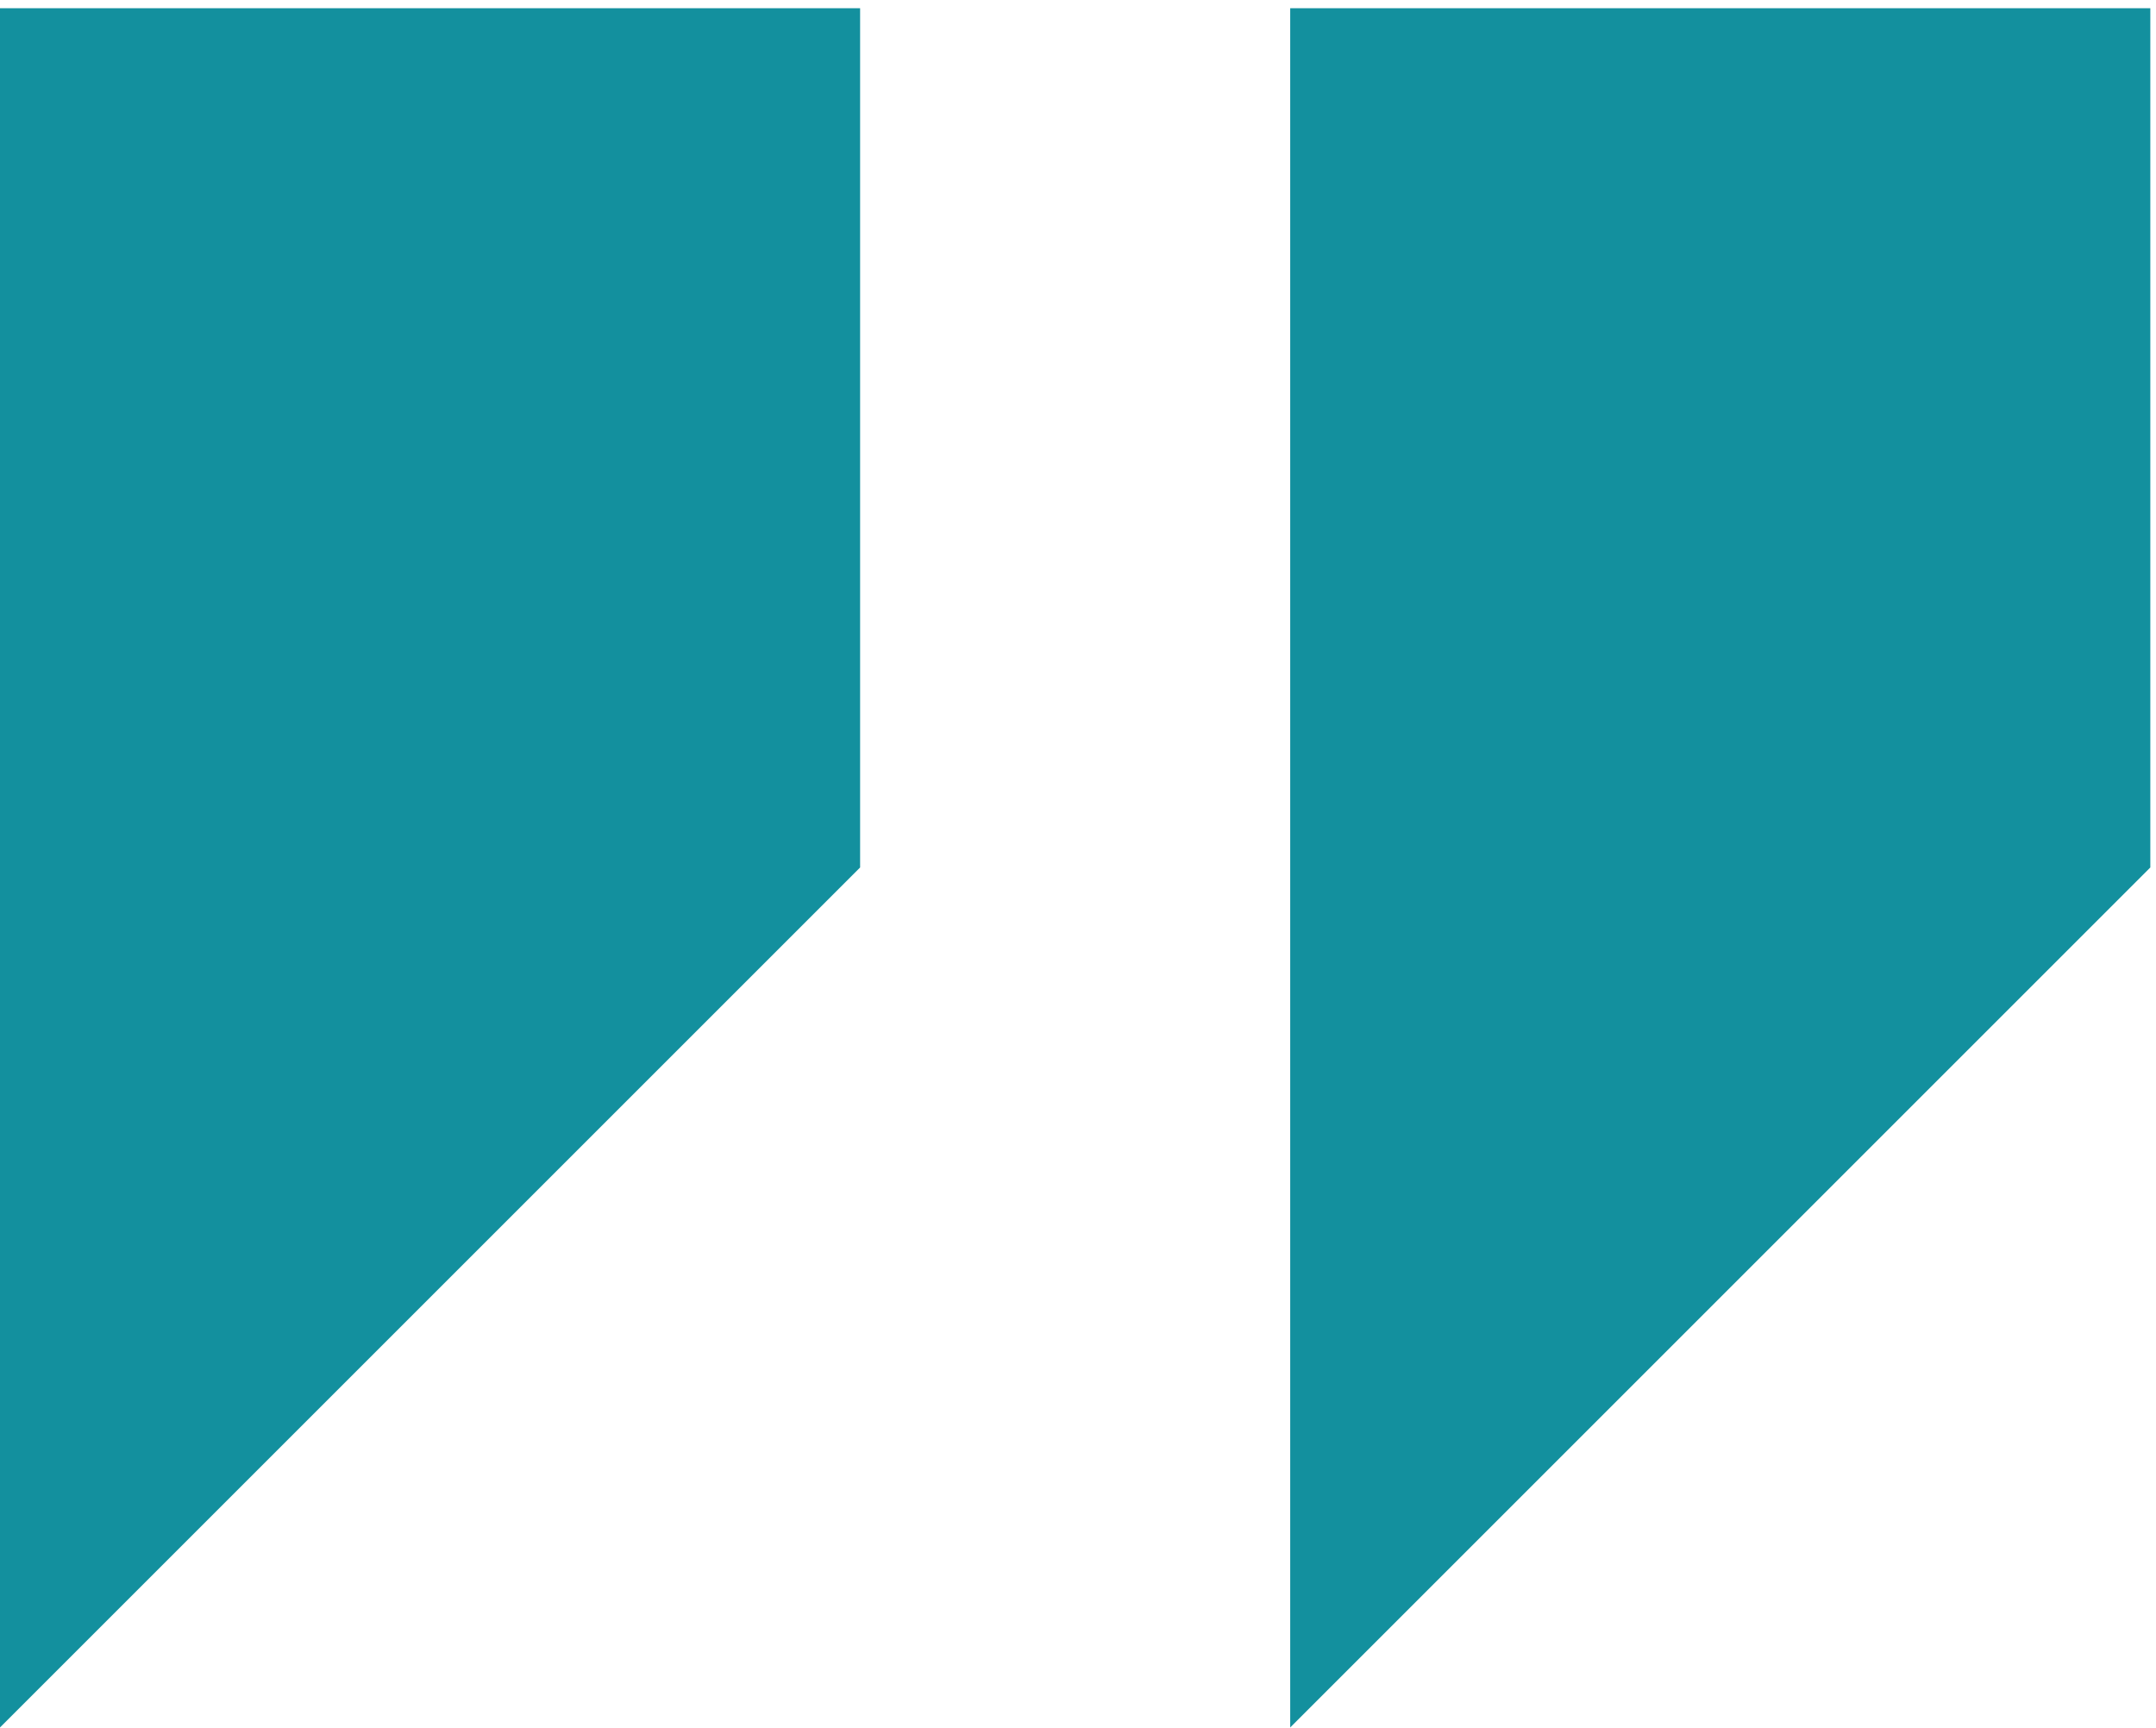
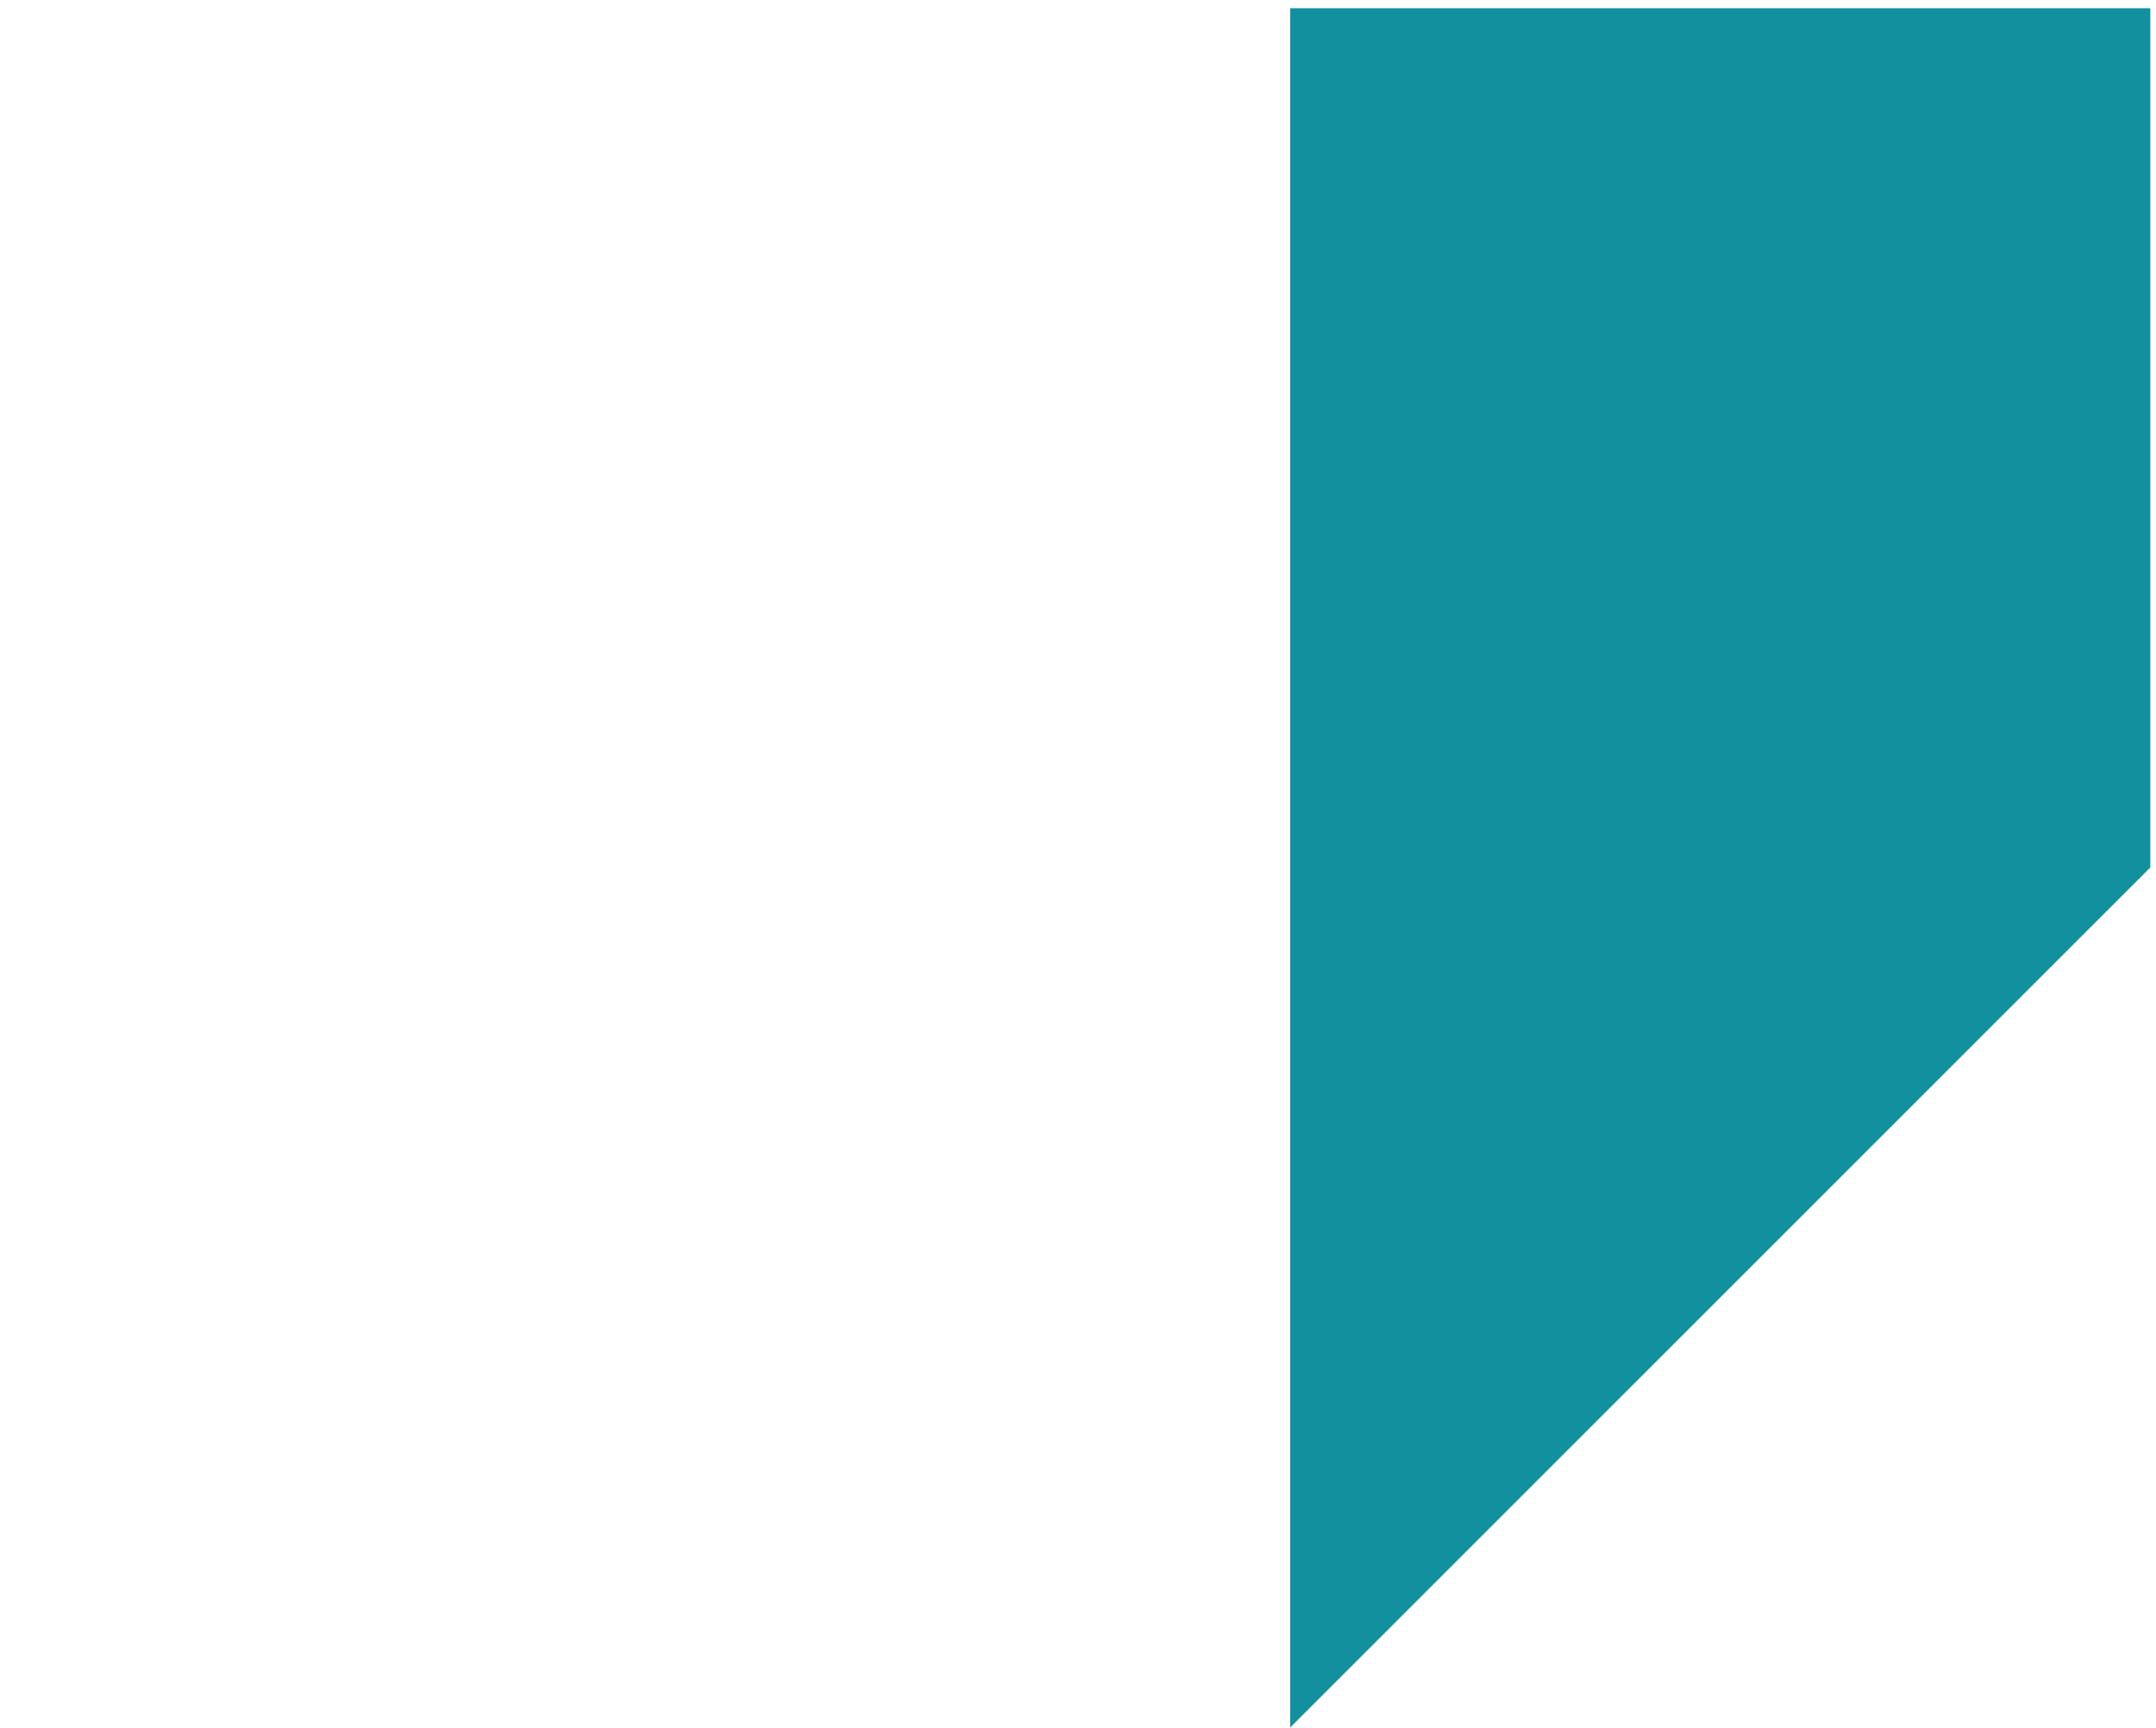
<svg xmlns="http://www.w3.org/2000/svg" width="227" height="182" viewBox="0 0 227 182" fill="none">
-   <path d="M-0.001 0.867L-0.001 181.907L90.559 91.348L90.559 0.867L-0.001 0.867Z" fill="#13909E" />
-   <path d="M135.843 0.867L135.843 181.907L226.402 91.348L226.402 0.867L135.843 0.867Z" fill="#13909E" />
+   <path d="M135.843 0.867L135.843 181.907L226.402 91.348L226.402 0.867L135.843 0.867" fill="#13909E" />
</svg>